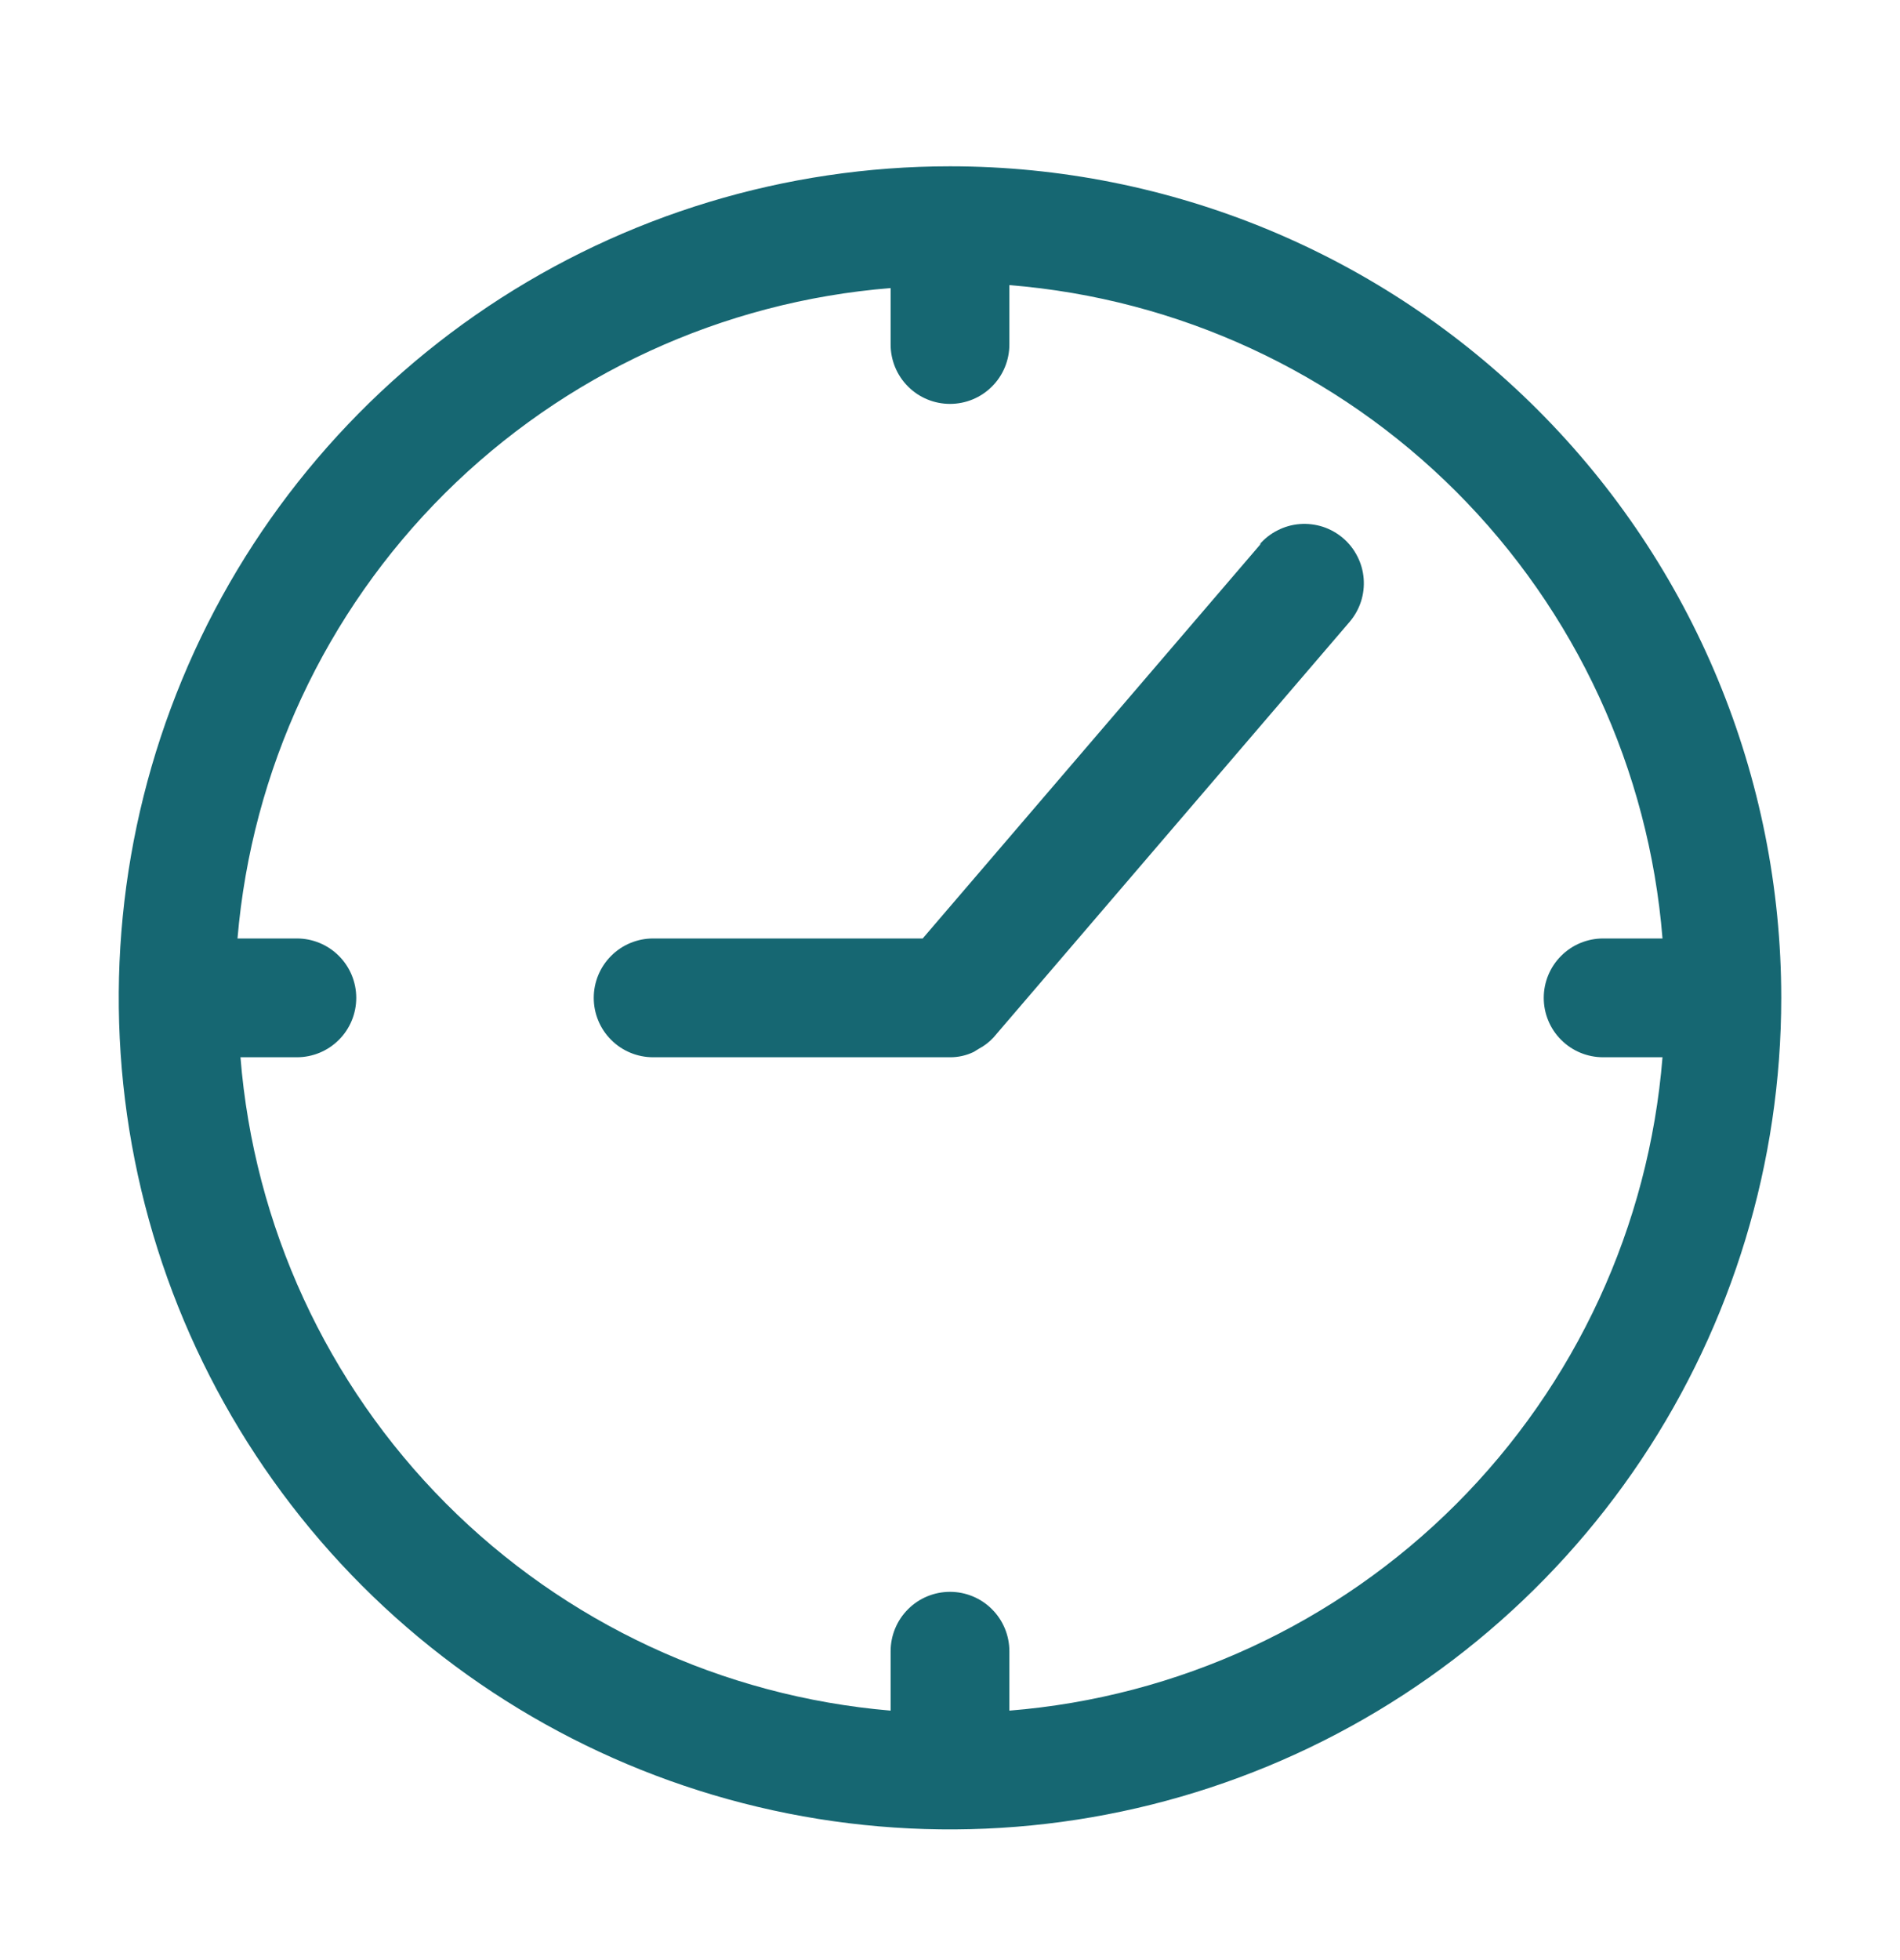
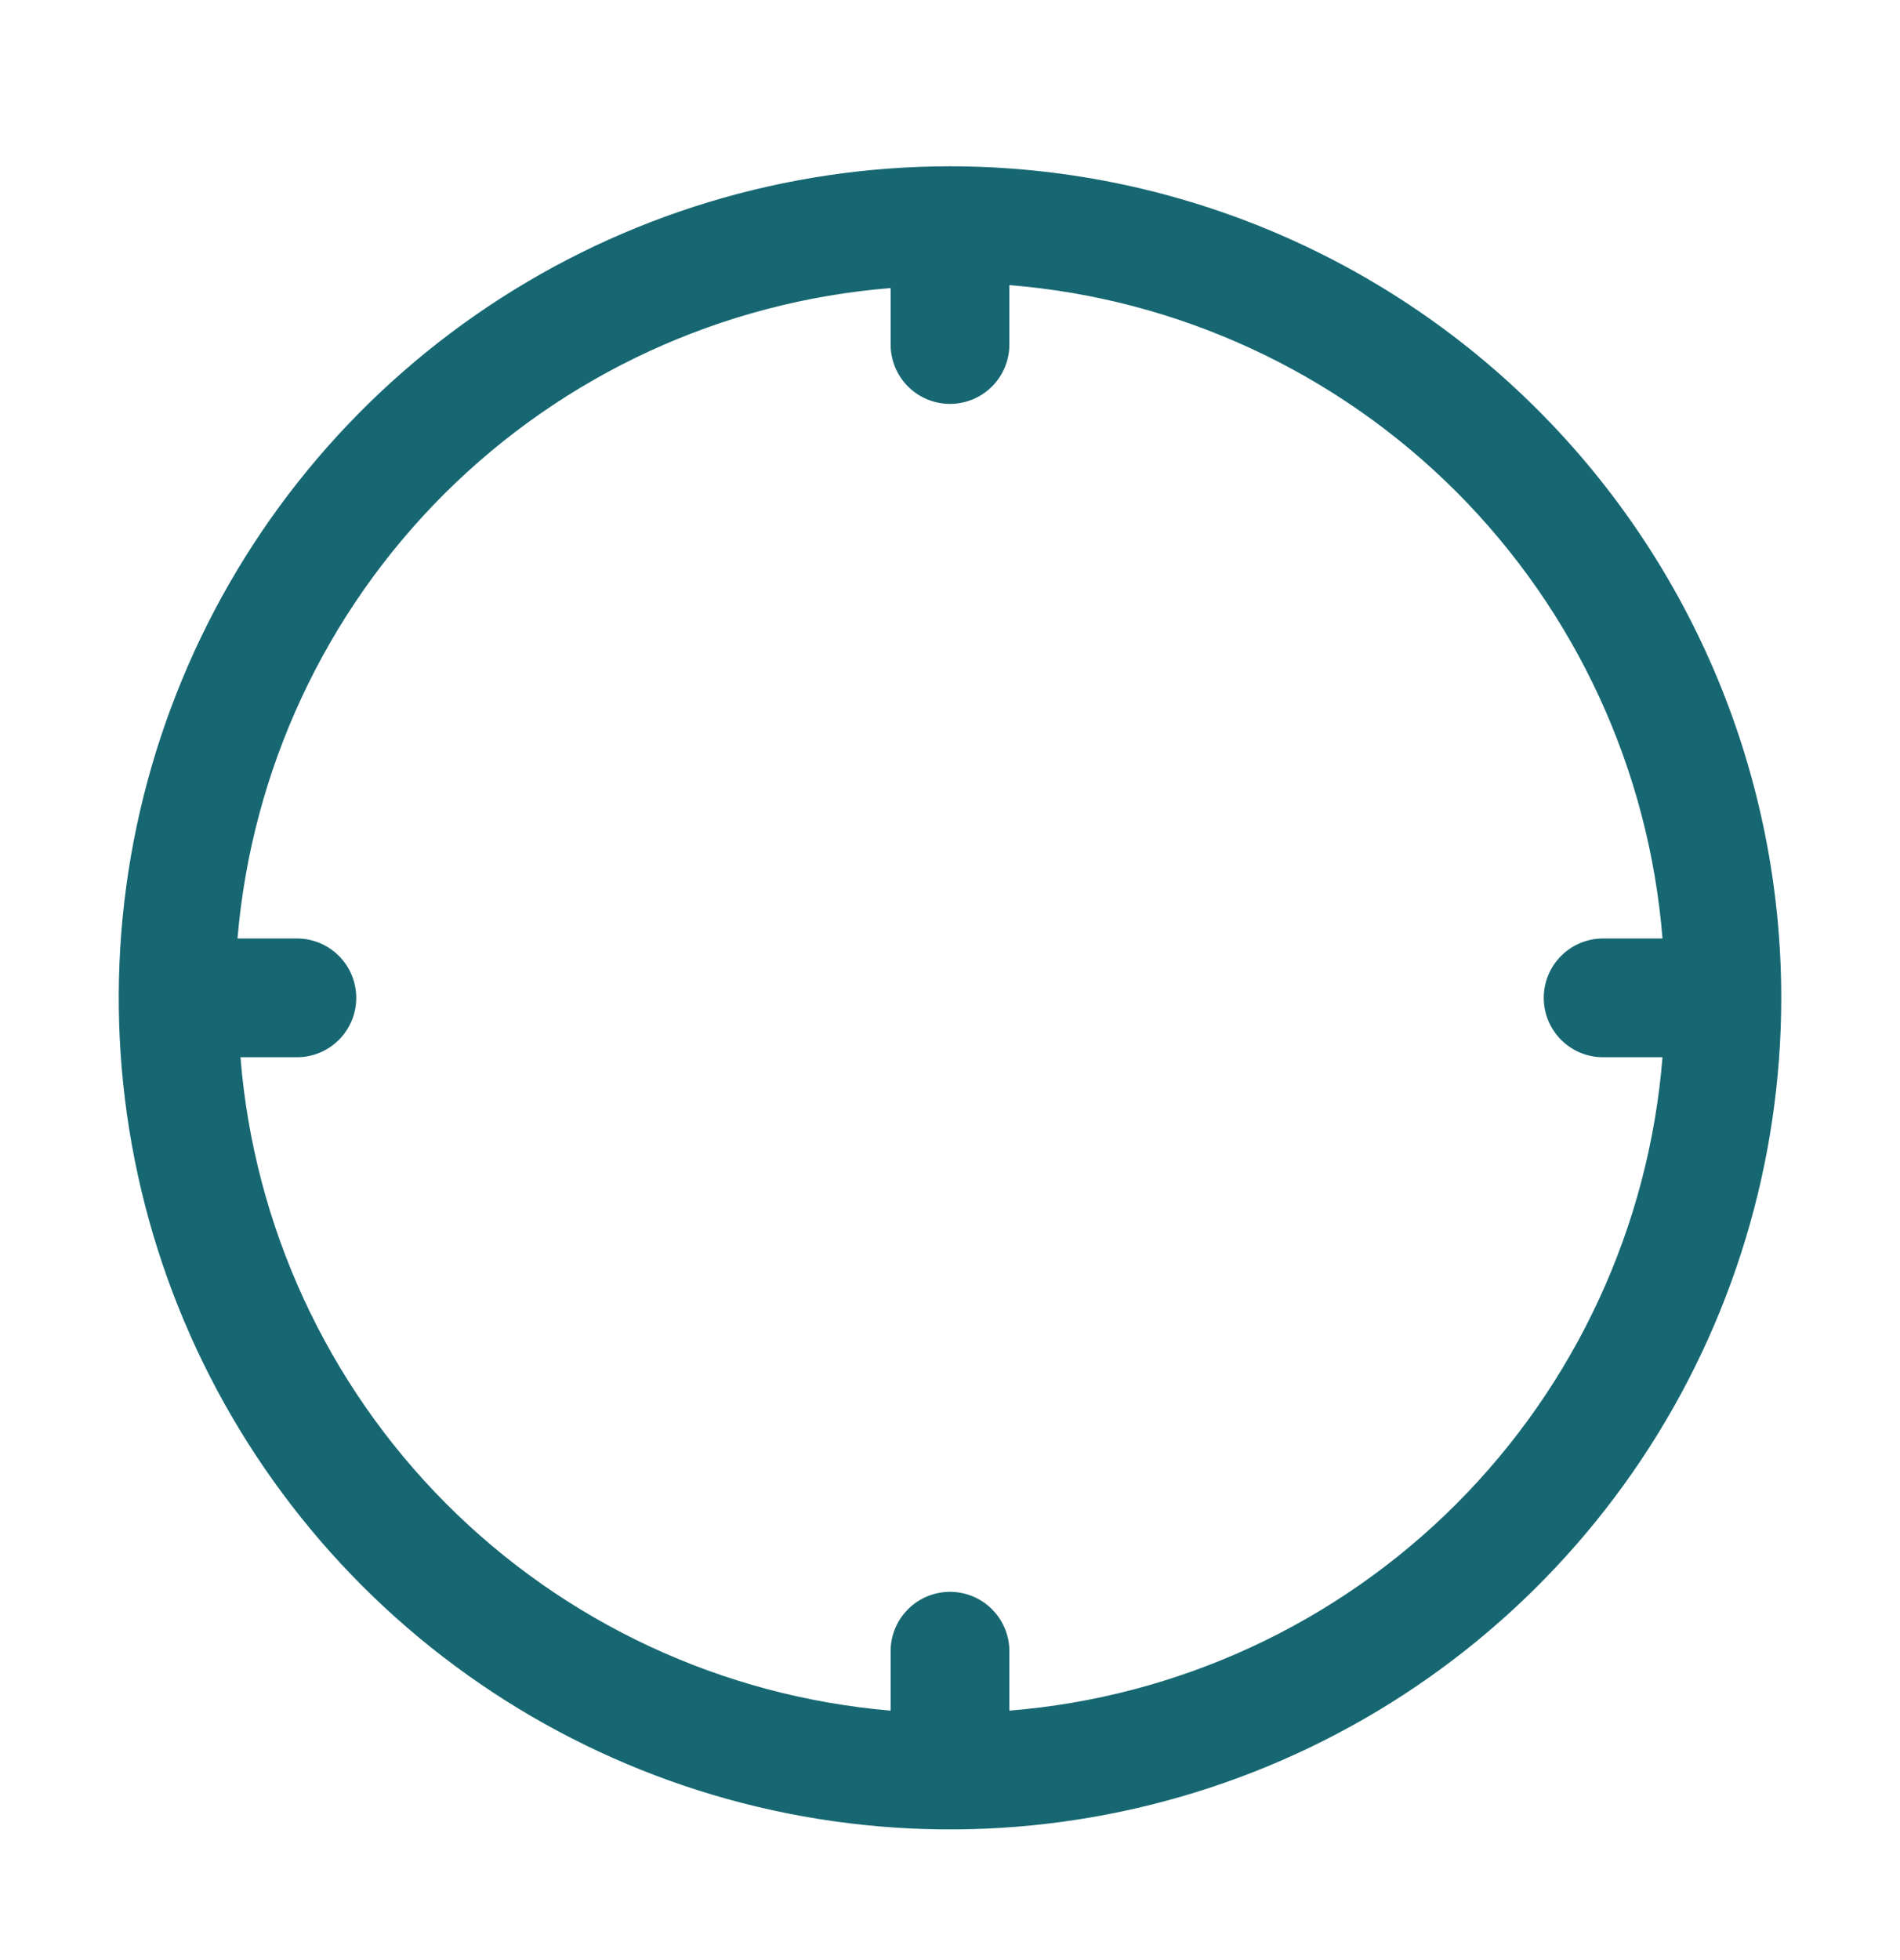
<svg xmlns="http://www.w3.org/2000/svg" width="32" height="33" viewBox="0 0 32 33" fill="none">
  <path d="M16 2.8C13.231 2.8 10.524 3.621 8.222 5.159C5.92 6.698 4.125 8.884 3.066 11.443C2.006 14.001 1.729 16.816 2.269 19.531C2.809 22.247 4.143 24.742 6.101 26.7C8.058 28.657 10.553 29.991 13.269 30.531C15.985 31.071 18.799 30.794 21.358 29.734C23.916 28.675 26.102 26.88 27.641 24.578C29.179 22.276 30 19.569 30 16.8C30 13.087 28.525 9.526 25.899 6.901C23.274 4.275 19.713 2.8 16 2.8ZM17 28.8V27.8C17 27.535 16.895 27.28 16.707 27.093C16.52 26.905 16.265 26.8 16 26.8C15.735 26.8 15.48 26.905 15.293 27.093C15.105 27.28 15 27.535 15 27.8V28.8C12.168 28.56 9.512 27.323 7.507 25.309C5.502 23.294 4.277 20.633 4.05 17.8H5C5.265 17.8 5.52 17.695 5.707 17.507C5.895 17.32 6 17.065 6 16.8C6 16.535 5.895 16.28 5.707 16.093C5.52 15.905 5.265 15.8 5 15.8H4C4.24 12.968 5.477 10.312 7.491 8.307C9.506 6.302 12.167 5.077 15 4.85V5.8C15 6.065 15.105 6.32 15.293 6.507C15.48 6.695 15.735 6.8 16 6.8C16.265 6.8 16.52 6.695 16.707 6.507C16.895 6.32 17 6.065 17 5.8V4.8C19.841 5.028 22.508 6.261 24.524 8.276C26.539 10.292 27.772 12.959 28 15.8H27C26.735 15.8 26.48 15.905 26.293 16.093C26.105 16.28 26 16.535 26 16.8C26 17.065 26.105 17.32 26.293 17.507C26.48 17.695 26.735 17.8 27 17.8H28C27.772 20.641 26.539 23.308 24.524 25.324C22.508 27.339 19.841 28.572 17 28.8Z" fill="#166772" />
-   <path d="M21.24 9.15L15.54 15.8H11C10.735 15.8 10.48 15.905 10.293 16.093C10.105 16.28 10 16.535 10 16.8C10 17.065 10.105 17.32 10.293 17.507C10.48 17.695 10.735 17.8 11 17.8H16C16.139 17.801 16.275 17.77 16.4 17.71L16.48 17.66C16.574 17.611 16.658 17.547 16.73 17.47L22.73 10.47C22.815 10.37 22.88 10.255 22.921 10.13C22.962 10.005 22.977 9.873 22.967 9.742C22.957 9.611 22.921 9.484 22.861 9.367C22.802 9.25 22.72 9.145 22.62 9.06C22.52 8.975 22.405 8.91 22.28 8.869C22.155 8.829 22.023 8.813 21.892 8.823C21.761 8.833 21.634 8.869 21.517 8.929C21.399 8.988 21.295 9.07 21.21 9.17L21.24 9.15Z" fill="#166772" />
</svg>